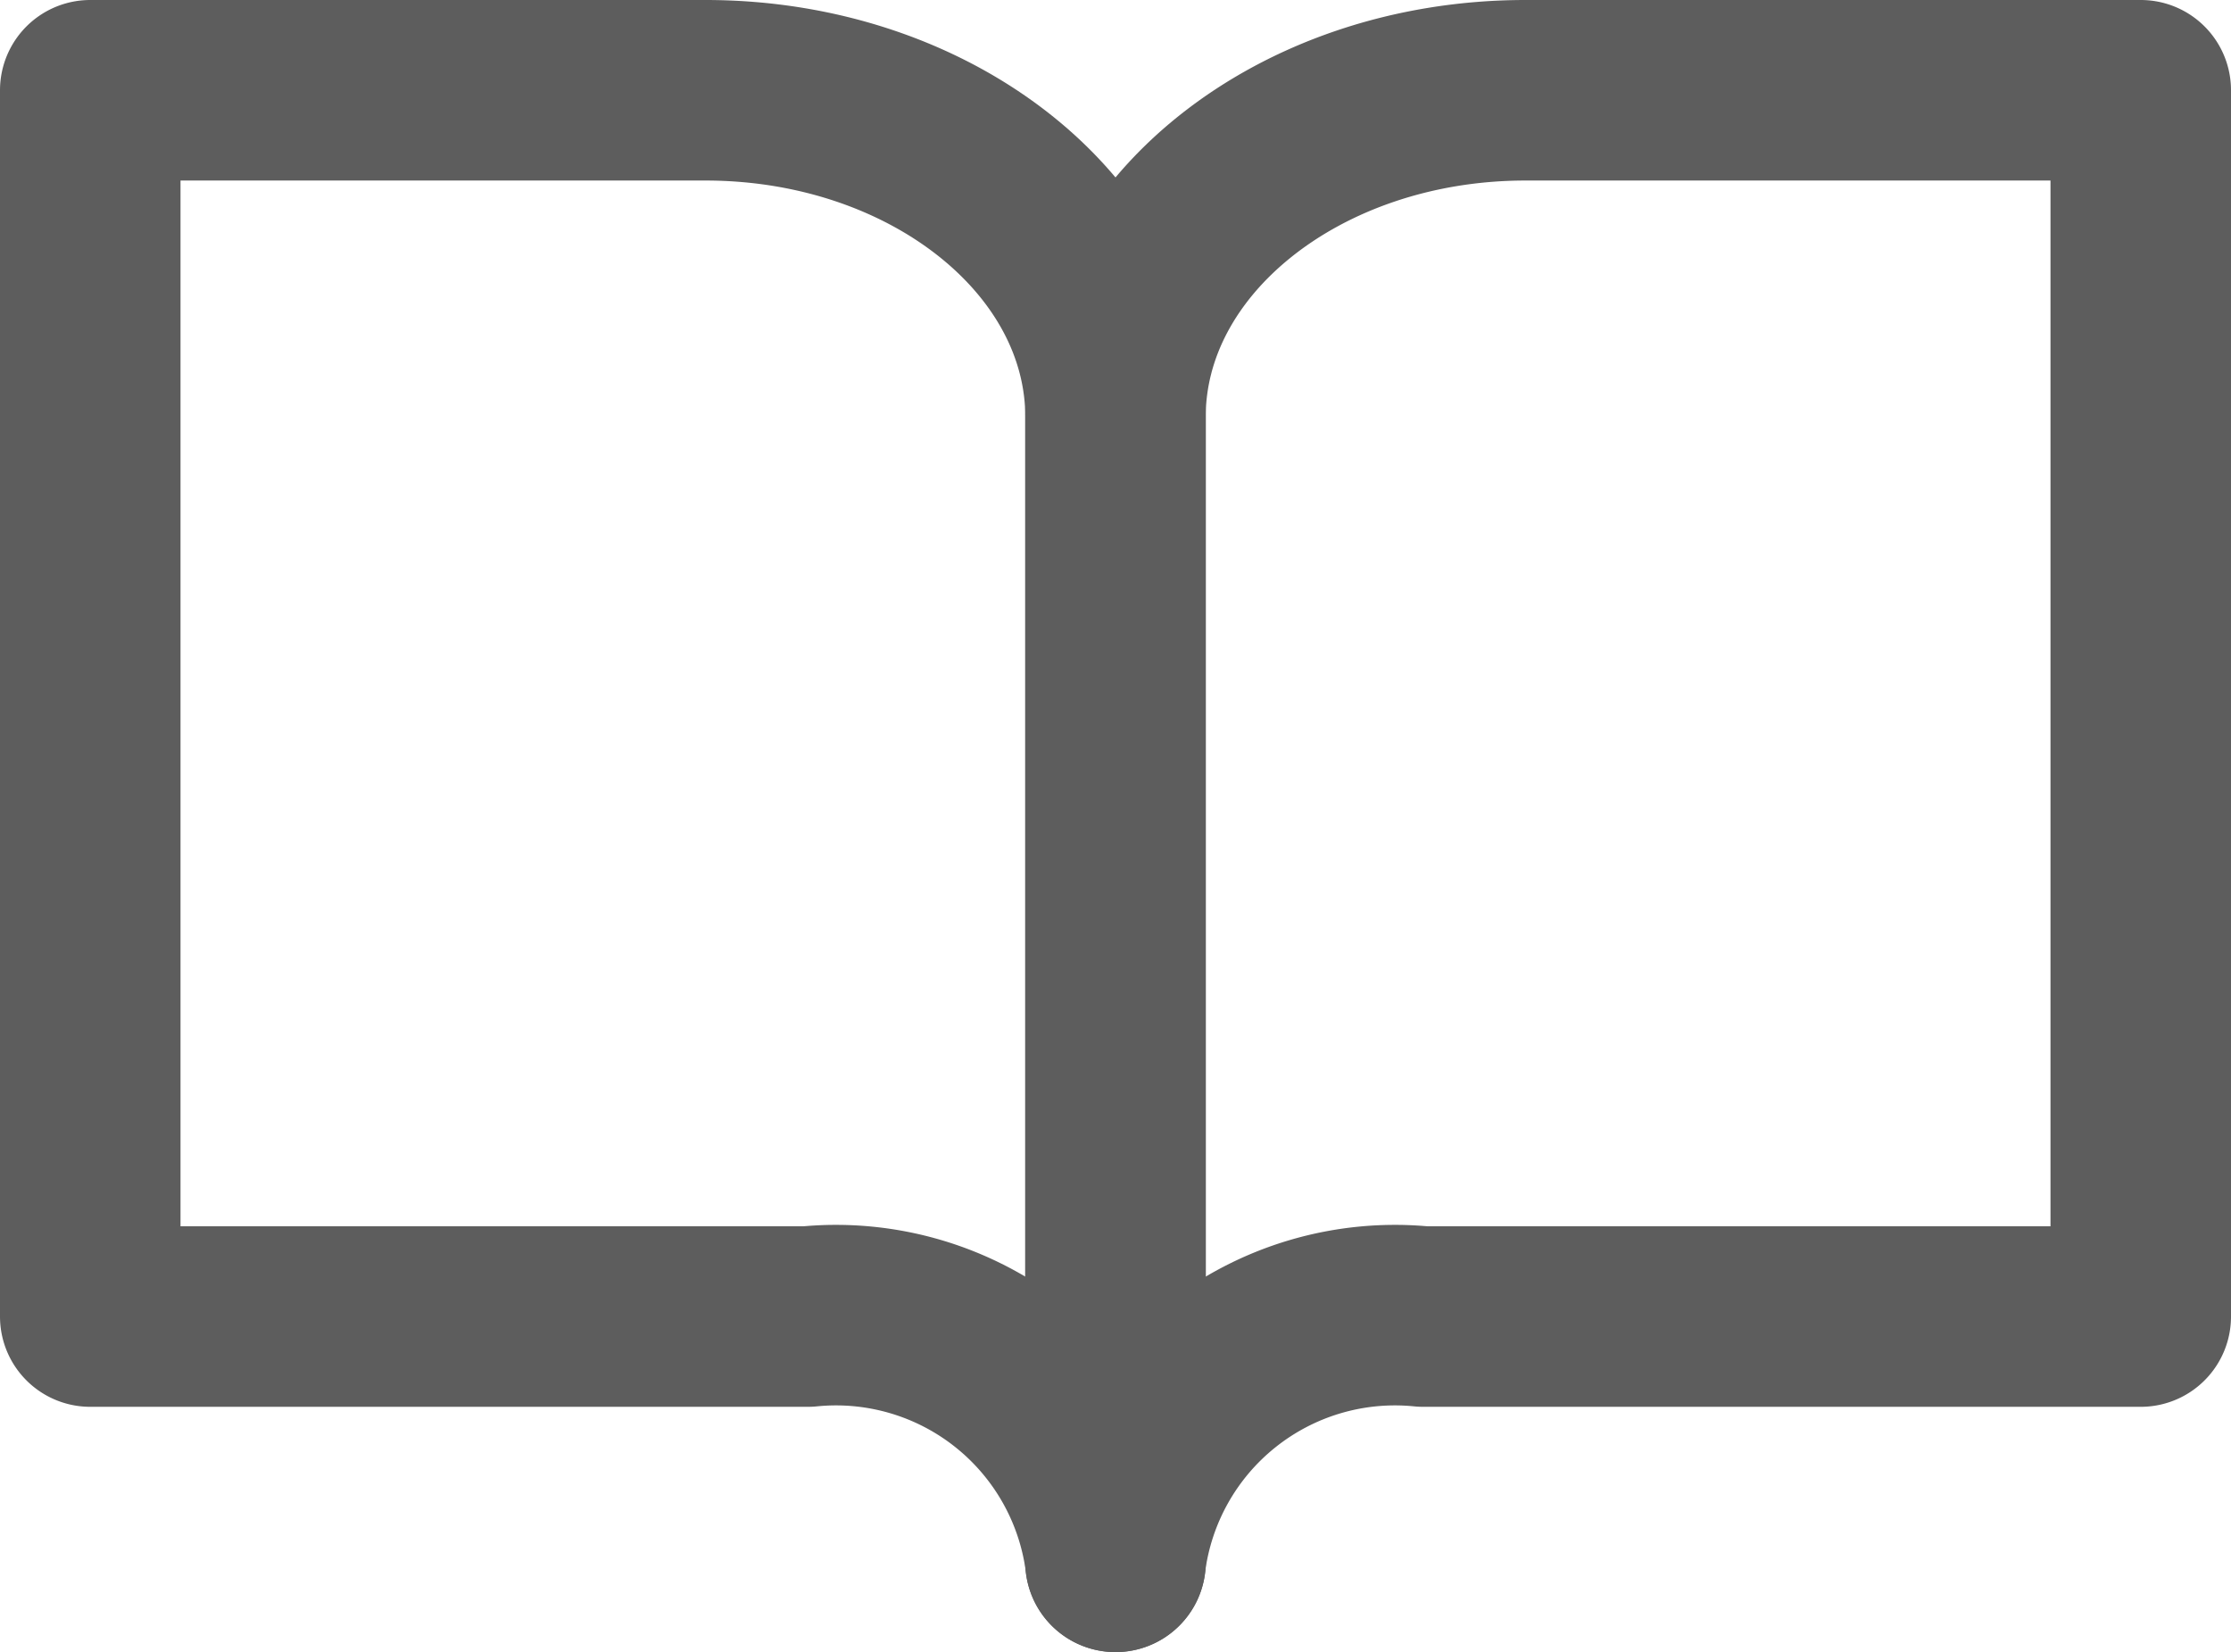
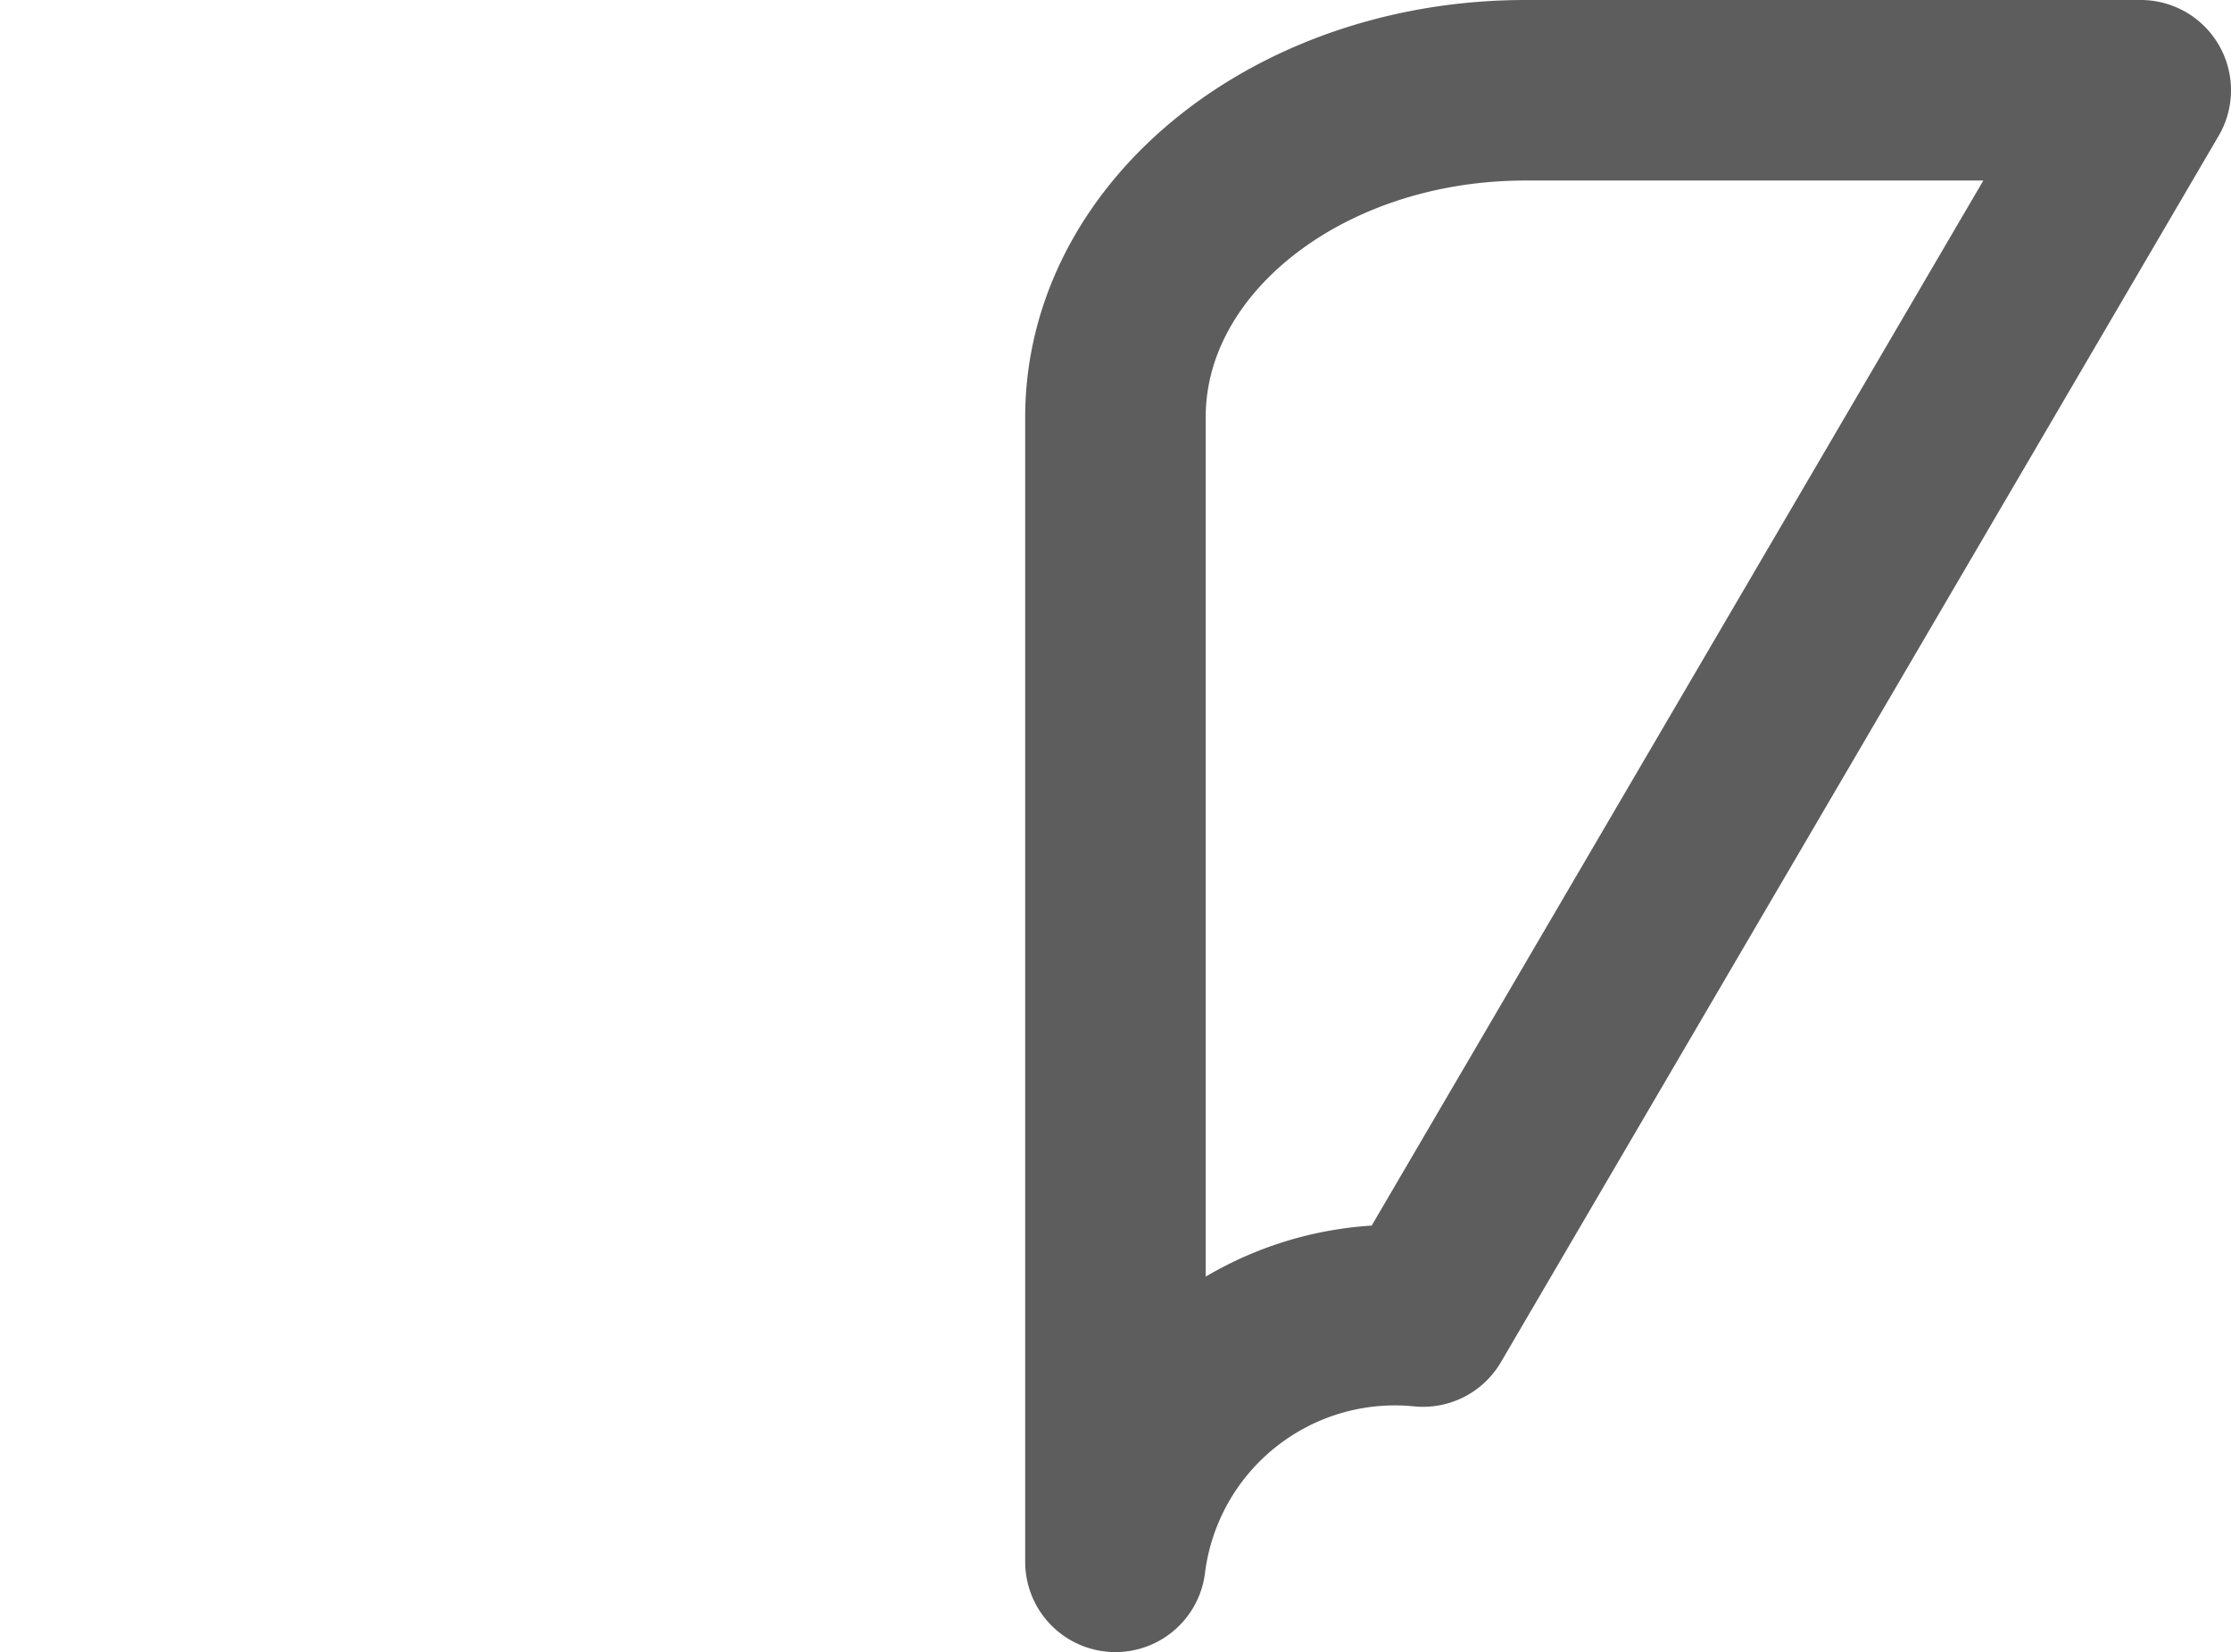
<svg xmlns="http://www.w3.org/2000/svg" width="18.539" height="13.728" viewBox="0 0 18.539 13.728">
  <g id="Icon_feather-book-open" data-name="Icon feather-book-open" transform="translate(-3.253 -11.75)">
-     <path id="Path_16" data-name="Path 16" d="M26.52,4.5H21.408C19.526,4.5,18,5.717,18,7.217v9.51a2.341,2.341,0,0,1,2.556-2.038H26.52Z" transform="translate(-5.478 8)" fill="none" stroke="#5d5d5d" stroke-linecap="round" stroke-linejoin="round" stroke-width="1.5" />
-     <path id="Path_709" data-name="Path 709" d="M18,4.5h5.112c1.882,0,3.408,1.217,3.408,2.717v9.51a2.341,2.341,0,0,0-2.556-2.038H18Z" transform="translate(-13.997 8)" fill="none" stroke="#5d5d5d" stroke-linecap="round" stroke-linejoin="round" stroke-width="1.5" />
+     <path id="Path_16" data-name="Path 16" d="M26.52,4.5H21.408C19.526,4.5,18,5.717,18,7.217v9.51a2.341,2.341,0,0,1,2.556-2.038Z" transform="translate(-5.478 8)" fill="none" stroke="#5d5d5d" stroke-linecap="round" stroke-linejoin="round" stroke-width="1.5" />
  </g>
</svg>